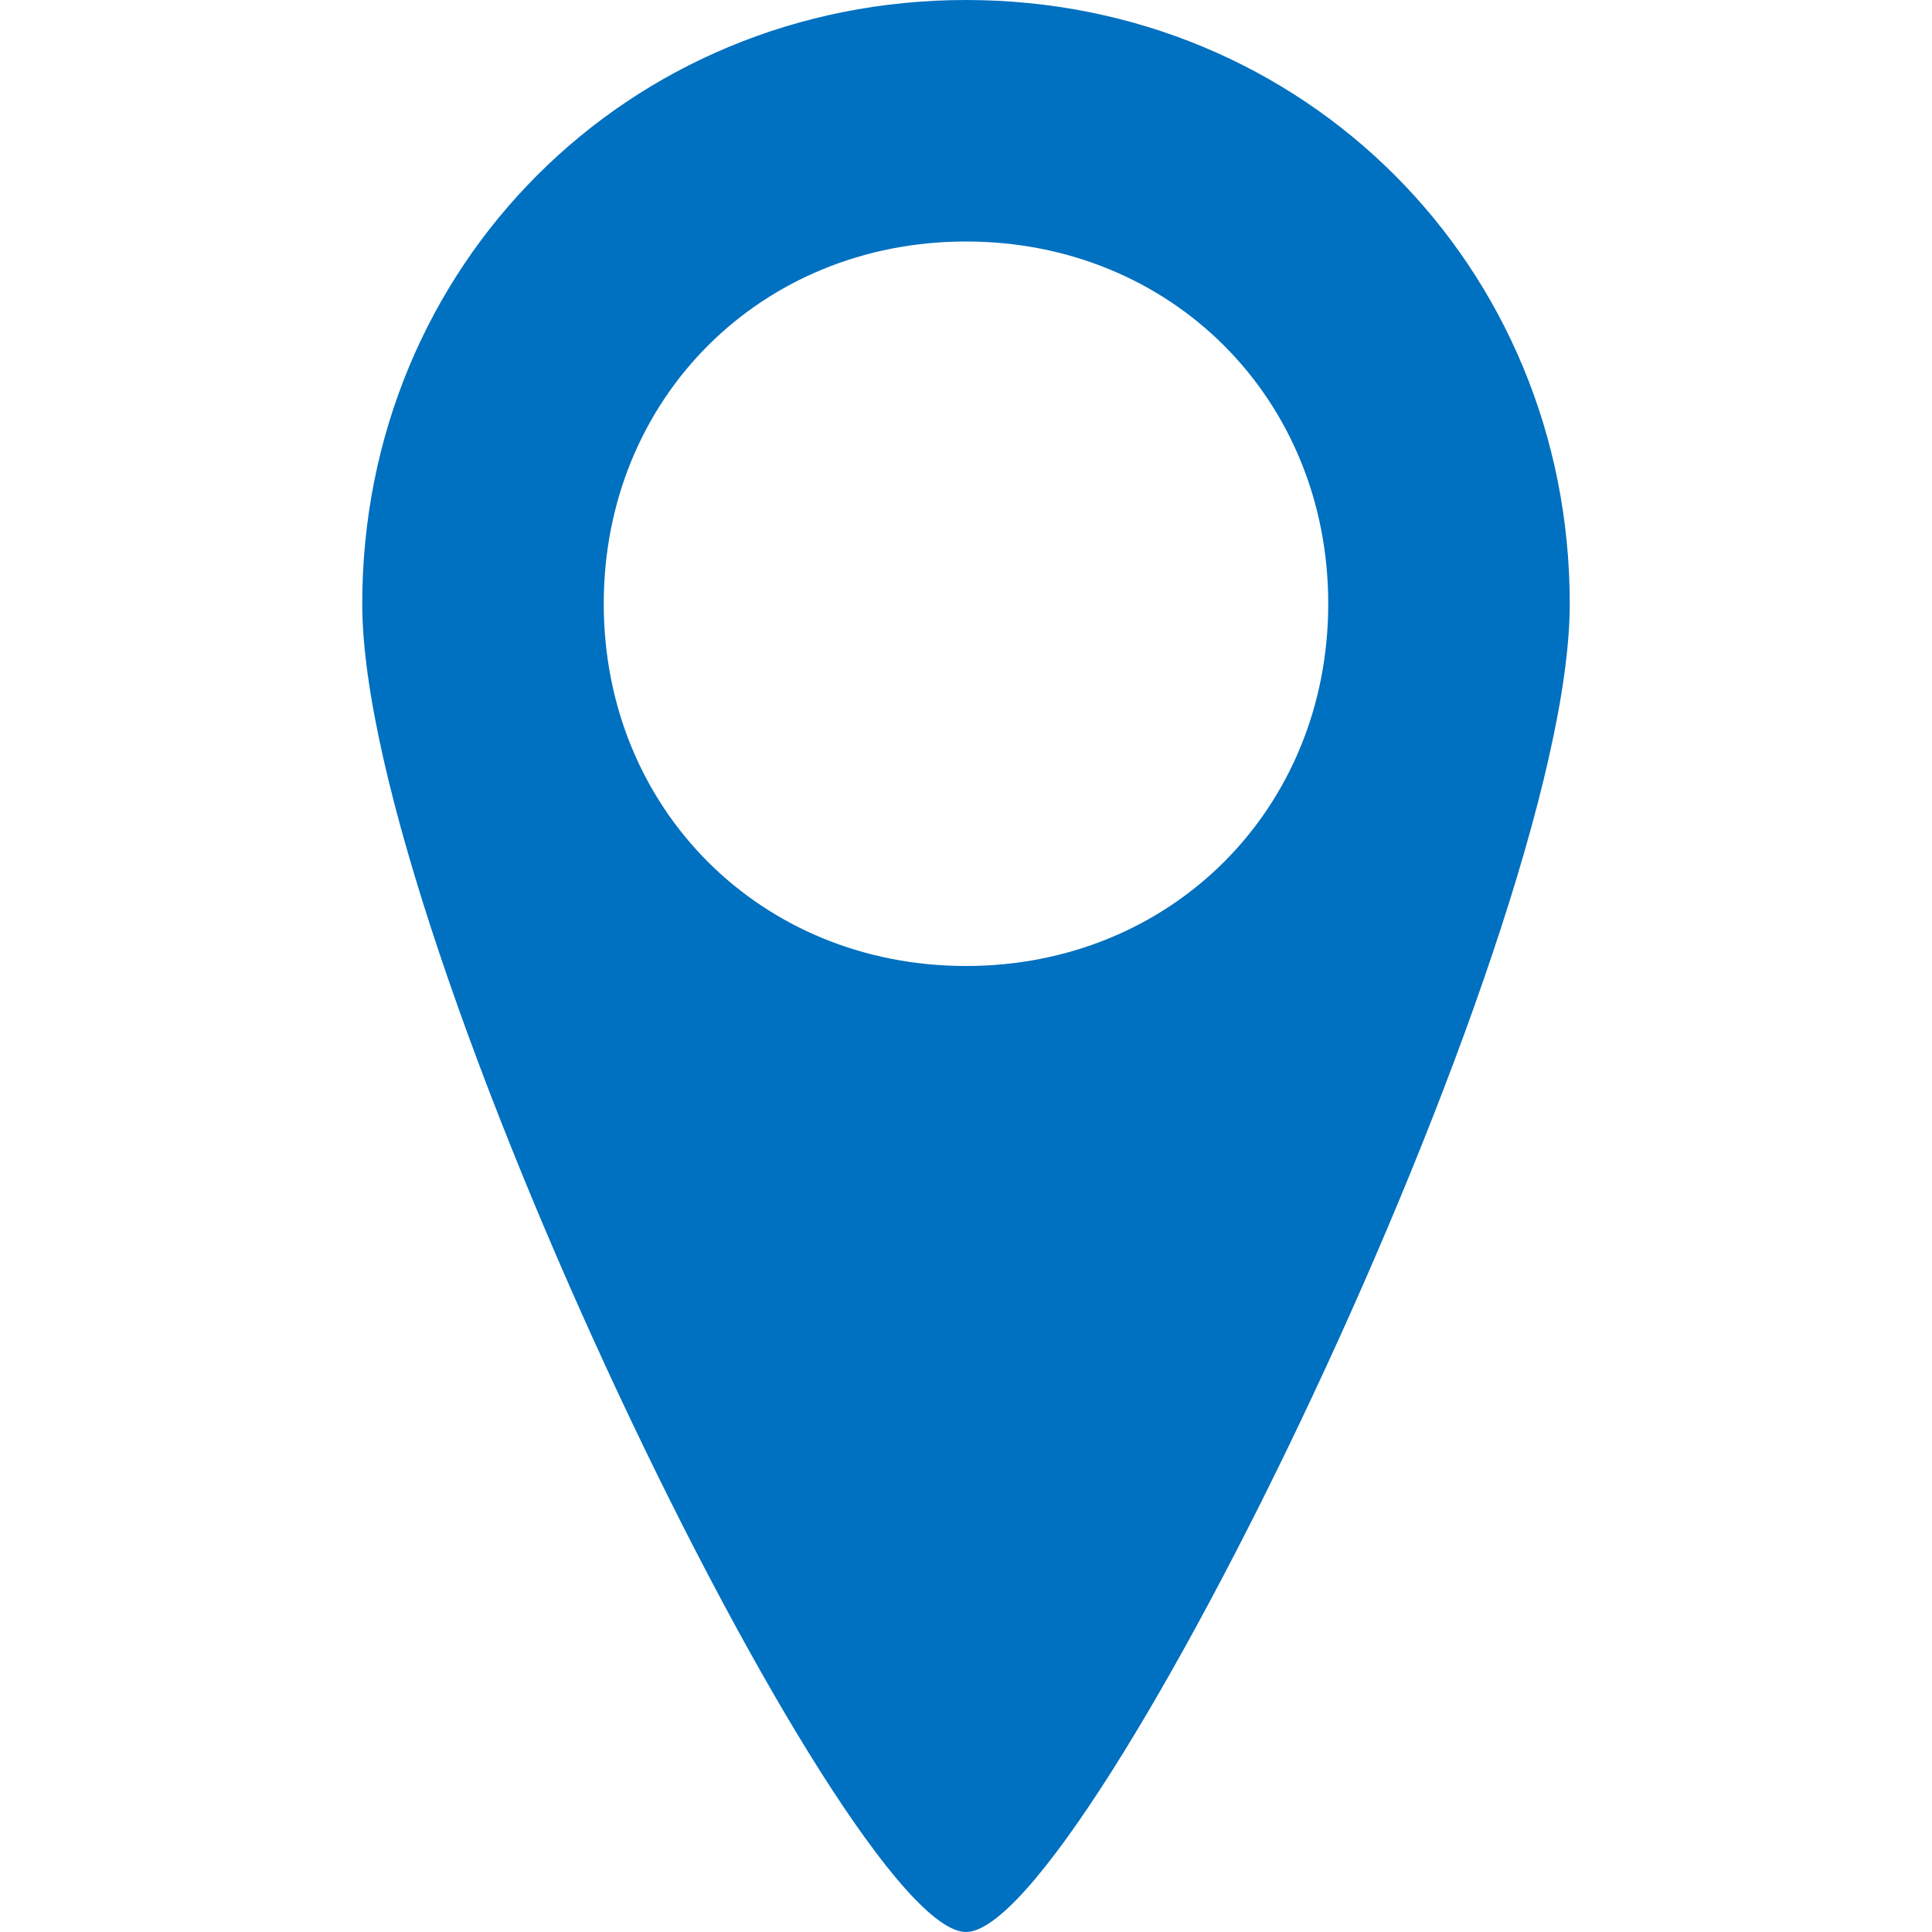
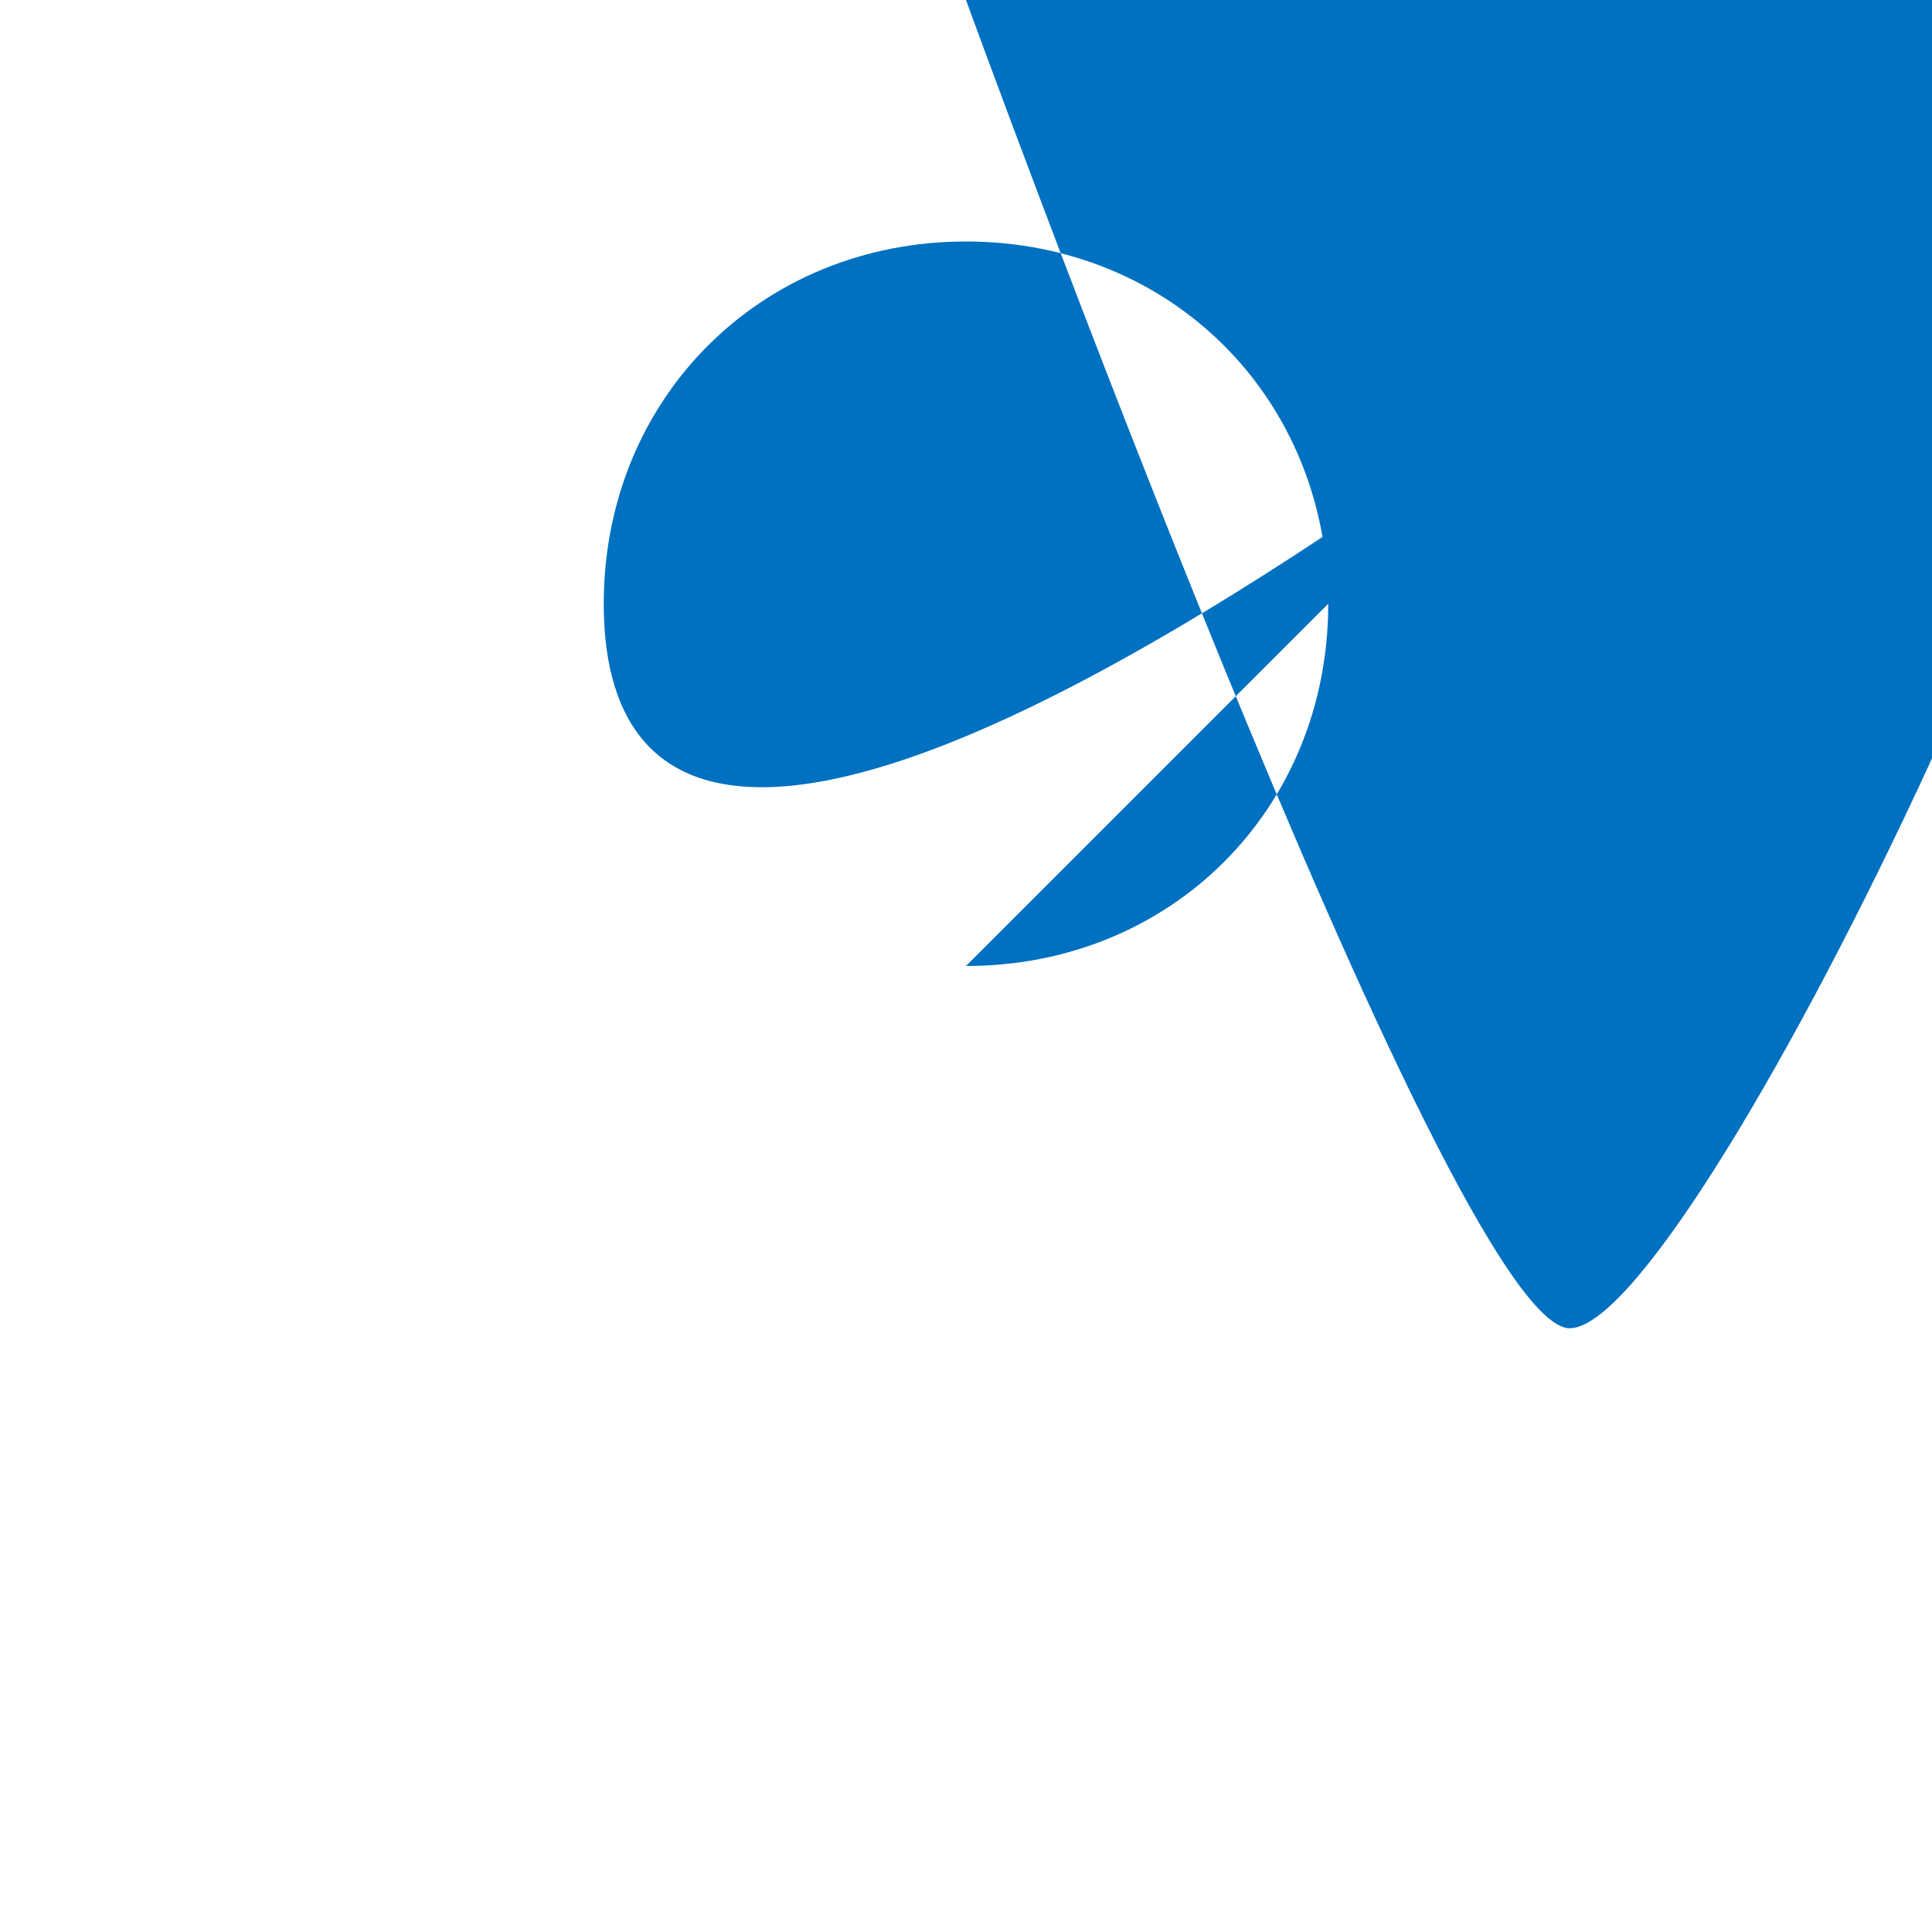
<svg xmlns="http://www.w3.org/2000/svg" width="18" height="18" viewBox="0 0 16 16">
-   <path fill="#0070c0" d="M8 0C5.2 0 3 2.2 3 5s4 11 5 11s5-8.2 5-11s-2.2-5-5-5m0 8C6.3 8 5 6.7 5 5s1.3-3 3-3s3 1.3 3 3s-1.3 3-3 3" />
+   <path fill="#0070c0" d="M8 0s4 11 5 11s5-8.2 5-11s-2.2-5-5-5m0 8C6.3 8 5 6.7 5 5s1.3-3 3-3s3 1.3 3 3s-1.3 3-3 3" />
</svg>